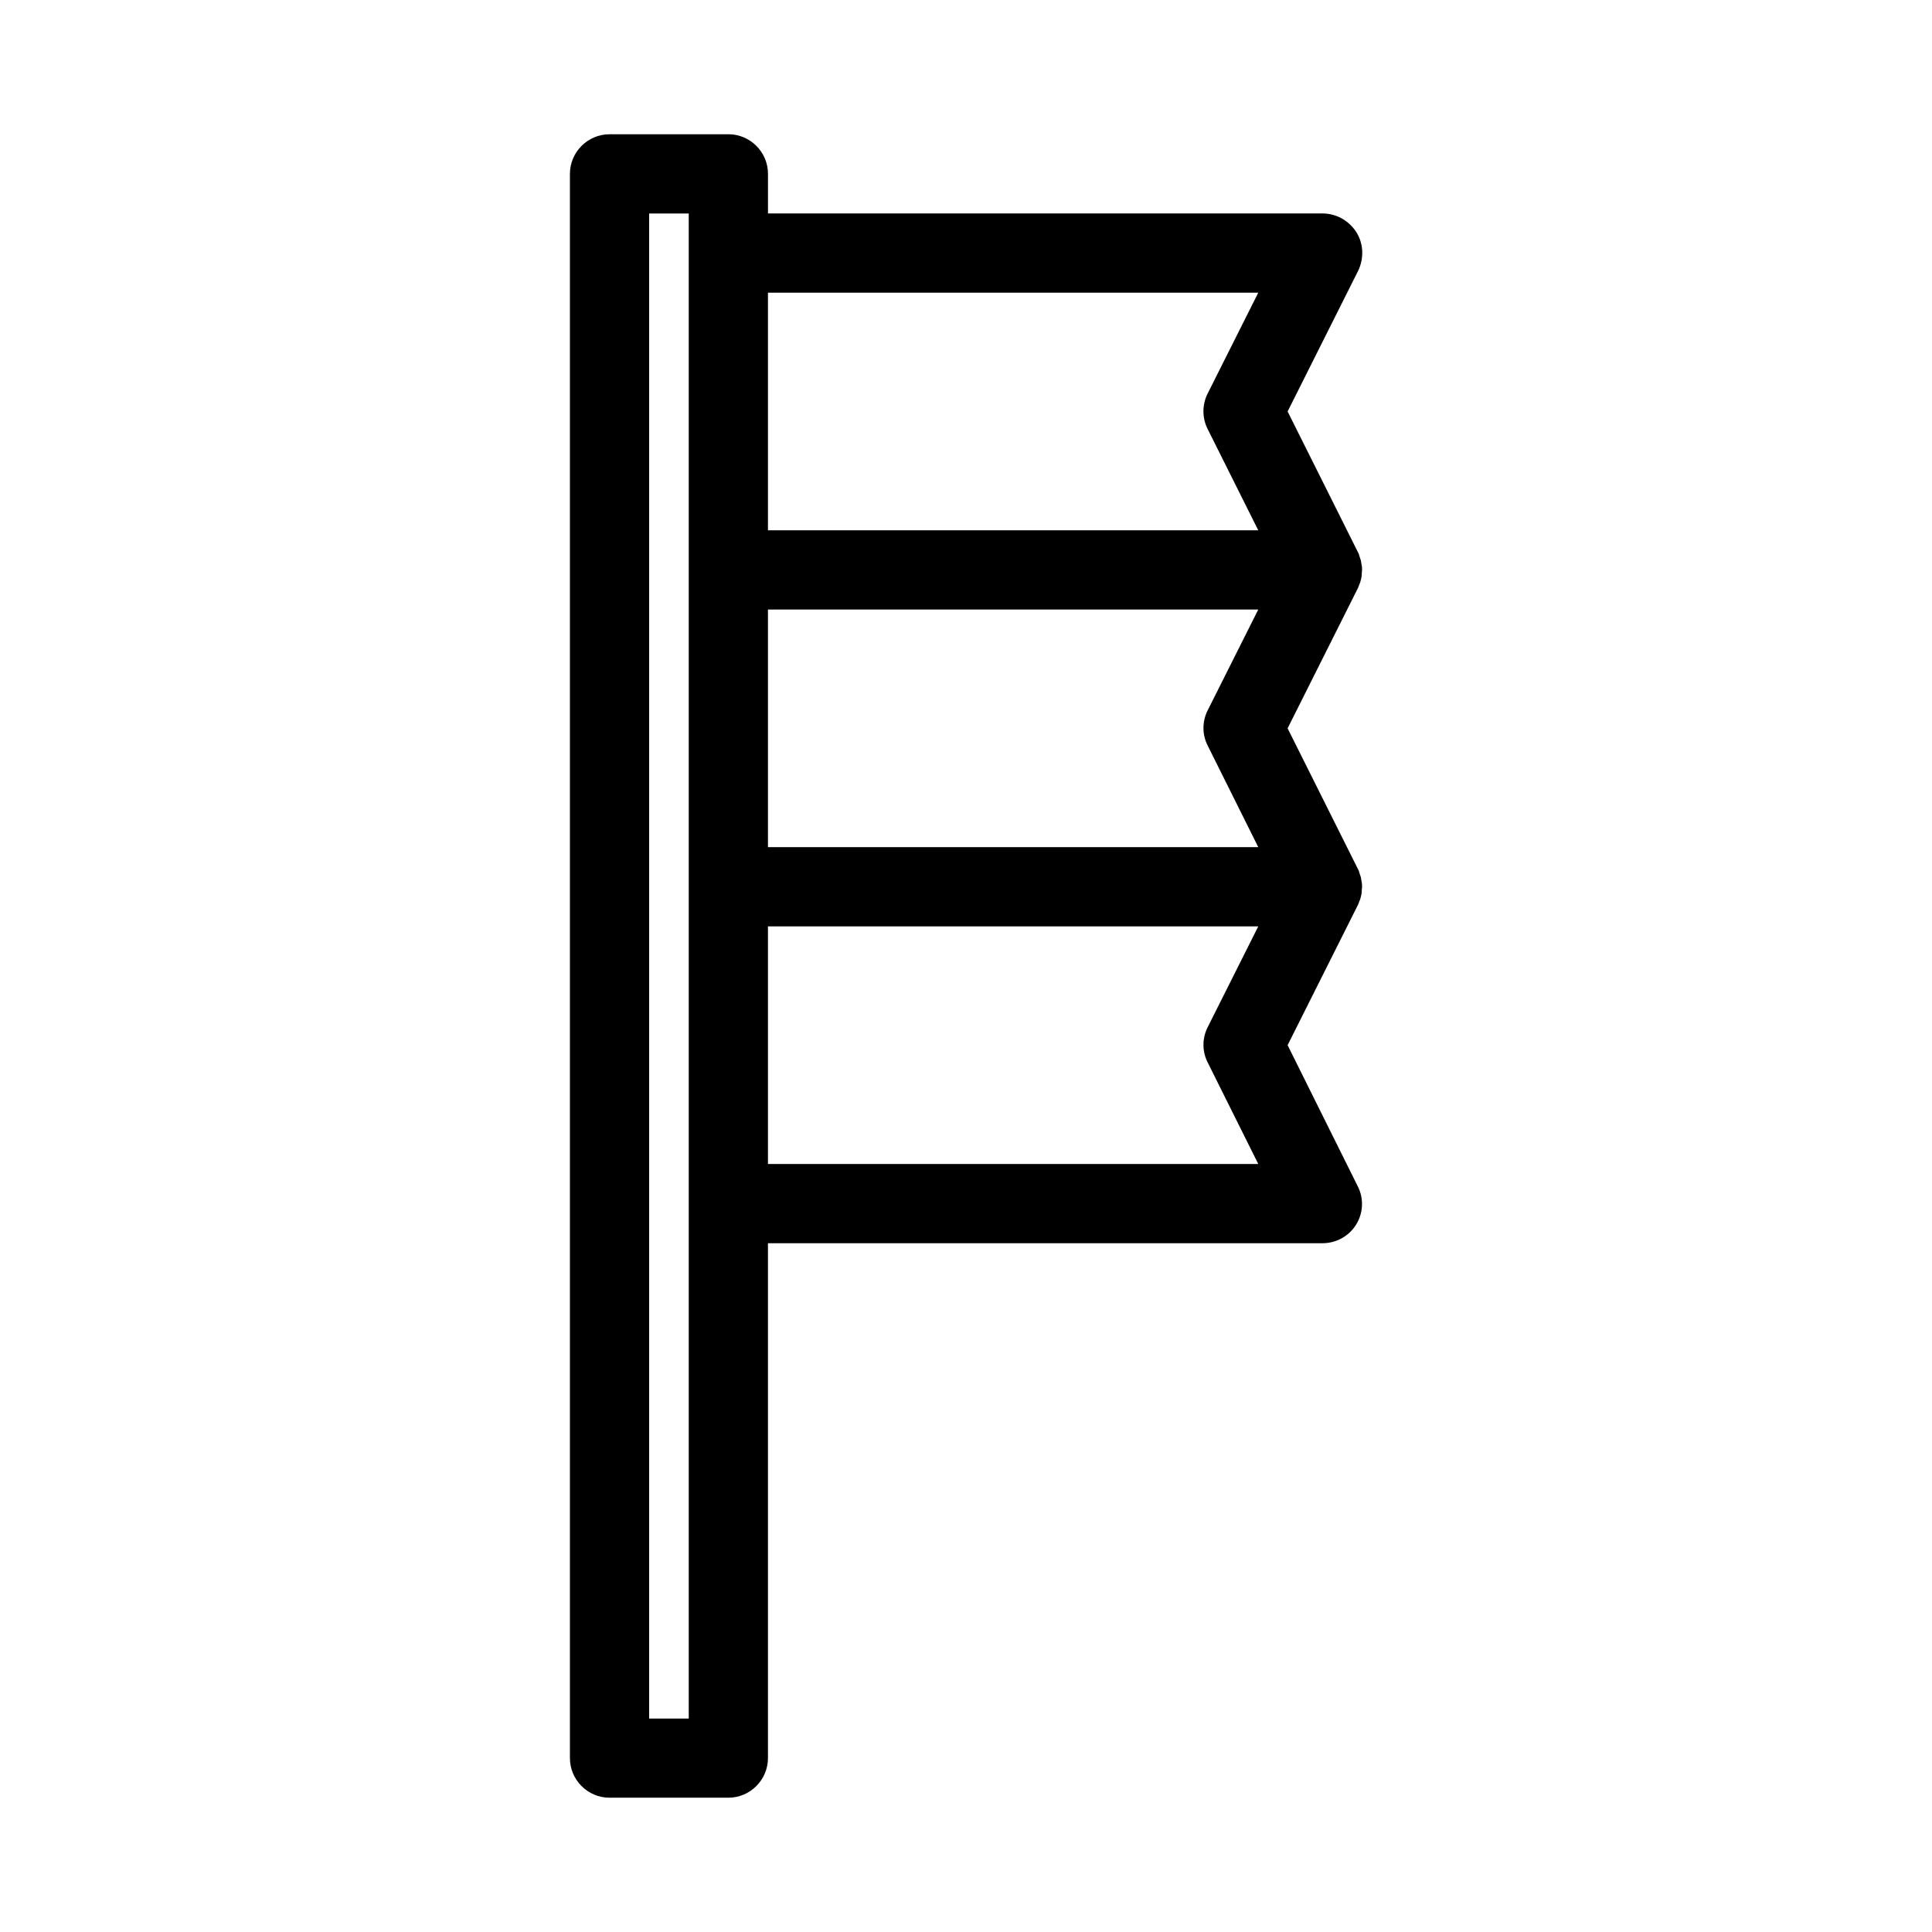
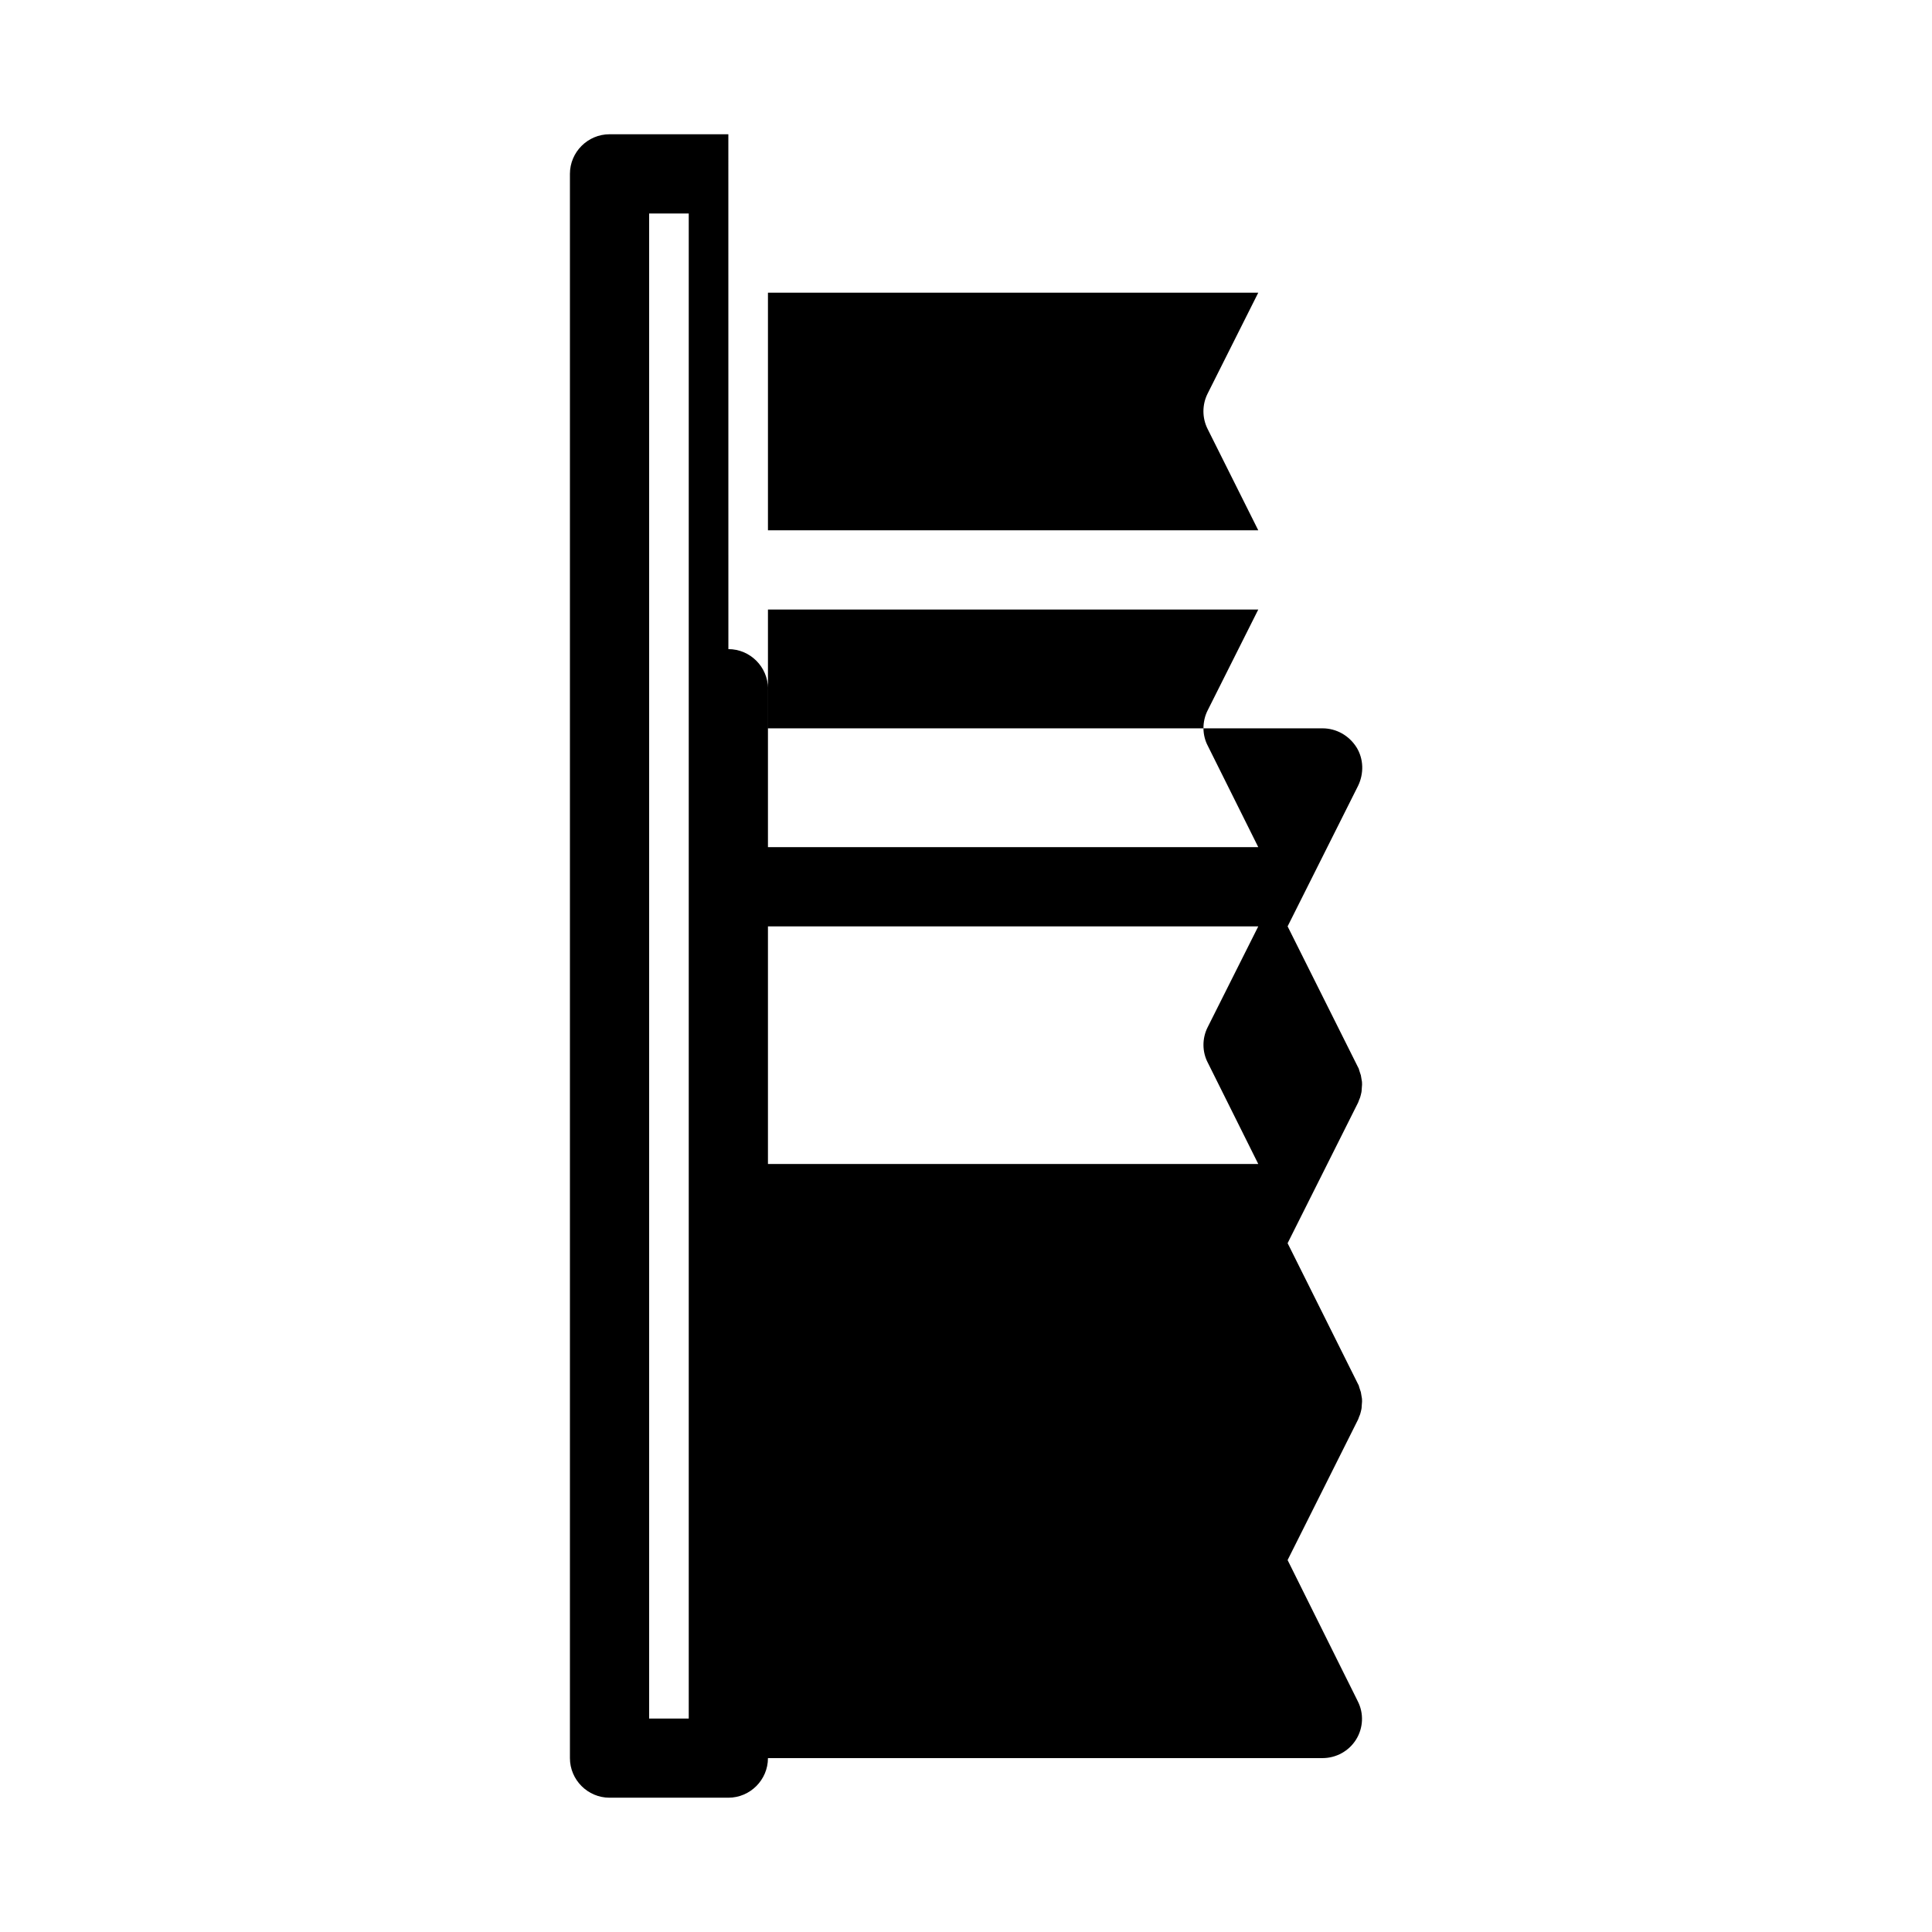
<svg xmlns="http://www.w3.org/2000/svg" fill="#000000" width="800px" height="800px" version="1.1" viewBox="144 144 512 512">
-   <path d="m337.02 179.58h-31.488c-5.773 0-10.496 4.723-10.496 10.496v419.84c0 5.773 4.723 10.496 10.496 10.496h31.488c5.773 0 10.496-4.723 10.496-10.496v-136.45h146.95c3.672 0 7.031-1.891 8.922-4.934 1.891-3.043 2.098-6.926 0.418-10.18l-18.578-37.367 18.684-37.262c0.105-0.316 0.211-0.523 0.316-0.84 0.211-0.418 0.316-0.84 0.418-1.258 0.105-0.418 0.211-0.84 0.211-1.258 0-0.527 0.102-0.949 0.102-1.367 0-0.418 0-0.84-0.105-1.258-0.105-0.418-0.105-0.84-0.211-1.258-0.105-0.418-0.316-0.84-0.418-1.258-0.105-0.316-0.105-0.523-0.316-0.84l-18.68-37.371 18.684-37.262c0.105-0.316 0.211-0.523 0.316-0.84 0.211-0.418 0.316-0.84 0.418-1.258 0.105-0.418 0.211-0.84 0.211-1.258 0-0.527 0.102-0.949 0.102-1.367 0-0.418 0-0.84-0.105-1.258-0.105-0.418-0.105-0.84-0.211-1.258-0.105-0.418-0.316-0.84-0.418-1.258-0.105-0.316-0.105-0.523-0.316-0.84l-18.68-37.371 18.684-37.262c1.574-3.254 1.469-7.137-0.418-10.18-1.996-3.148-5.356-5.039-9.031-5.039h-146.94v-10.496c0-5.773-4.723-10.496-10.496-10.496zm-10.496 31.488v388.36h-10.496v-398.85h10.496zm137.6 214.64 13.332 26.766h-129.94v-62.977h129.94l-13.434 26.766c-1.473 2.938-1.473 6.504 0.102 9.445zm0-83.969 13.332 26.766h-129.94v-62.977h129.94l-13.434 26.766c-1.473 2.938-1.473 6.508 0.102 9.445zm13.332-120.18-13.434 26.766c-1.469 2.938-1.469 6.402 0 9.34l13.434 26.871h-129.94v-62.977z" />
+   <path d="m337.02 179.58h-31.488c-5.773 0-10.496 4.723-10.496 10.496v419.84c0 5.773 4.723 10.496 10.496 10.496h31.488c5.773 0 10.496-4.723 10.496-10.496h146.95c3.672 0 7.031-1.891 8.922-4.934 1.891-3.043 2.098-6.926 0.418-10.18l-18.578-37.367 18.684-37.262c0.105-0.316 0.211-0.523 0.316-0.84 0.211-0.418 0.316-0.84 0.418-1.258 0.105-0.418 0.211-0.84 0.211-1.258 0-0.527 0.102-0.949 0.102-1.367 0-0.418 0-0.84-0.105-1.258-0.105-0.418-0.105-0.84-0.211-1.258-0.105-0.418-0.316-0.84-0.418-1.258-0.105-0.316-0.105-0.523-0.316-0.84l-18.68-37.371 18.684-37.262c0.105-0.316 0.211-0.523 0.316-0.84 0.211-0.418 0.316-0.84 0.418-1.258 0.105-0.418 0.211-0.84 0.211-1.258 0-0.527 0.102-0.949 0.102-1.367 0-0.418 0-0.84-0.105-1.258-0.105-0.418-0.105-0.84-0.211-1.258-0.105-0.418-0.316-0.84-0.418-1.258-0.105-0.316-0.105-0.523-0.316-0.84l-18.68-37.371 18.684-37.262c1.574-3.254 1.469-7.137-0.418-10.18-1.996-3.148-5.356-5.039-9.031-5.039h-146.94v-10.496c0-5.773-4.723-10.496-10.496-10.496zm-10.496 31.488v388.36h-10.496v-398.85h10.496zm137.6 214.64 13.332 26.766h-129.94v-62.977h129.94l-13.434 26.766c-1.473 2.938-1.473 6.504 0.102 9.445zm0-83.969 13.332 26.766h-129.94v-62.977h129.94l-13.434 26.766c-1.473 2.938-1.473 6.508 0.102 9.445zm13.332-120.18-13.434 26.766c-1.469 2.938-1.469 6.402 0 9.34l13.434 26.871h-129.94v-62.977z" />
</svg>